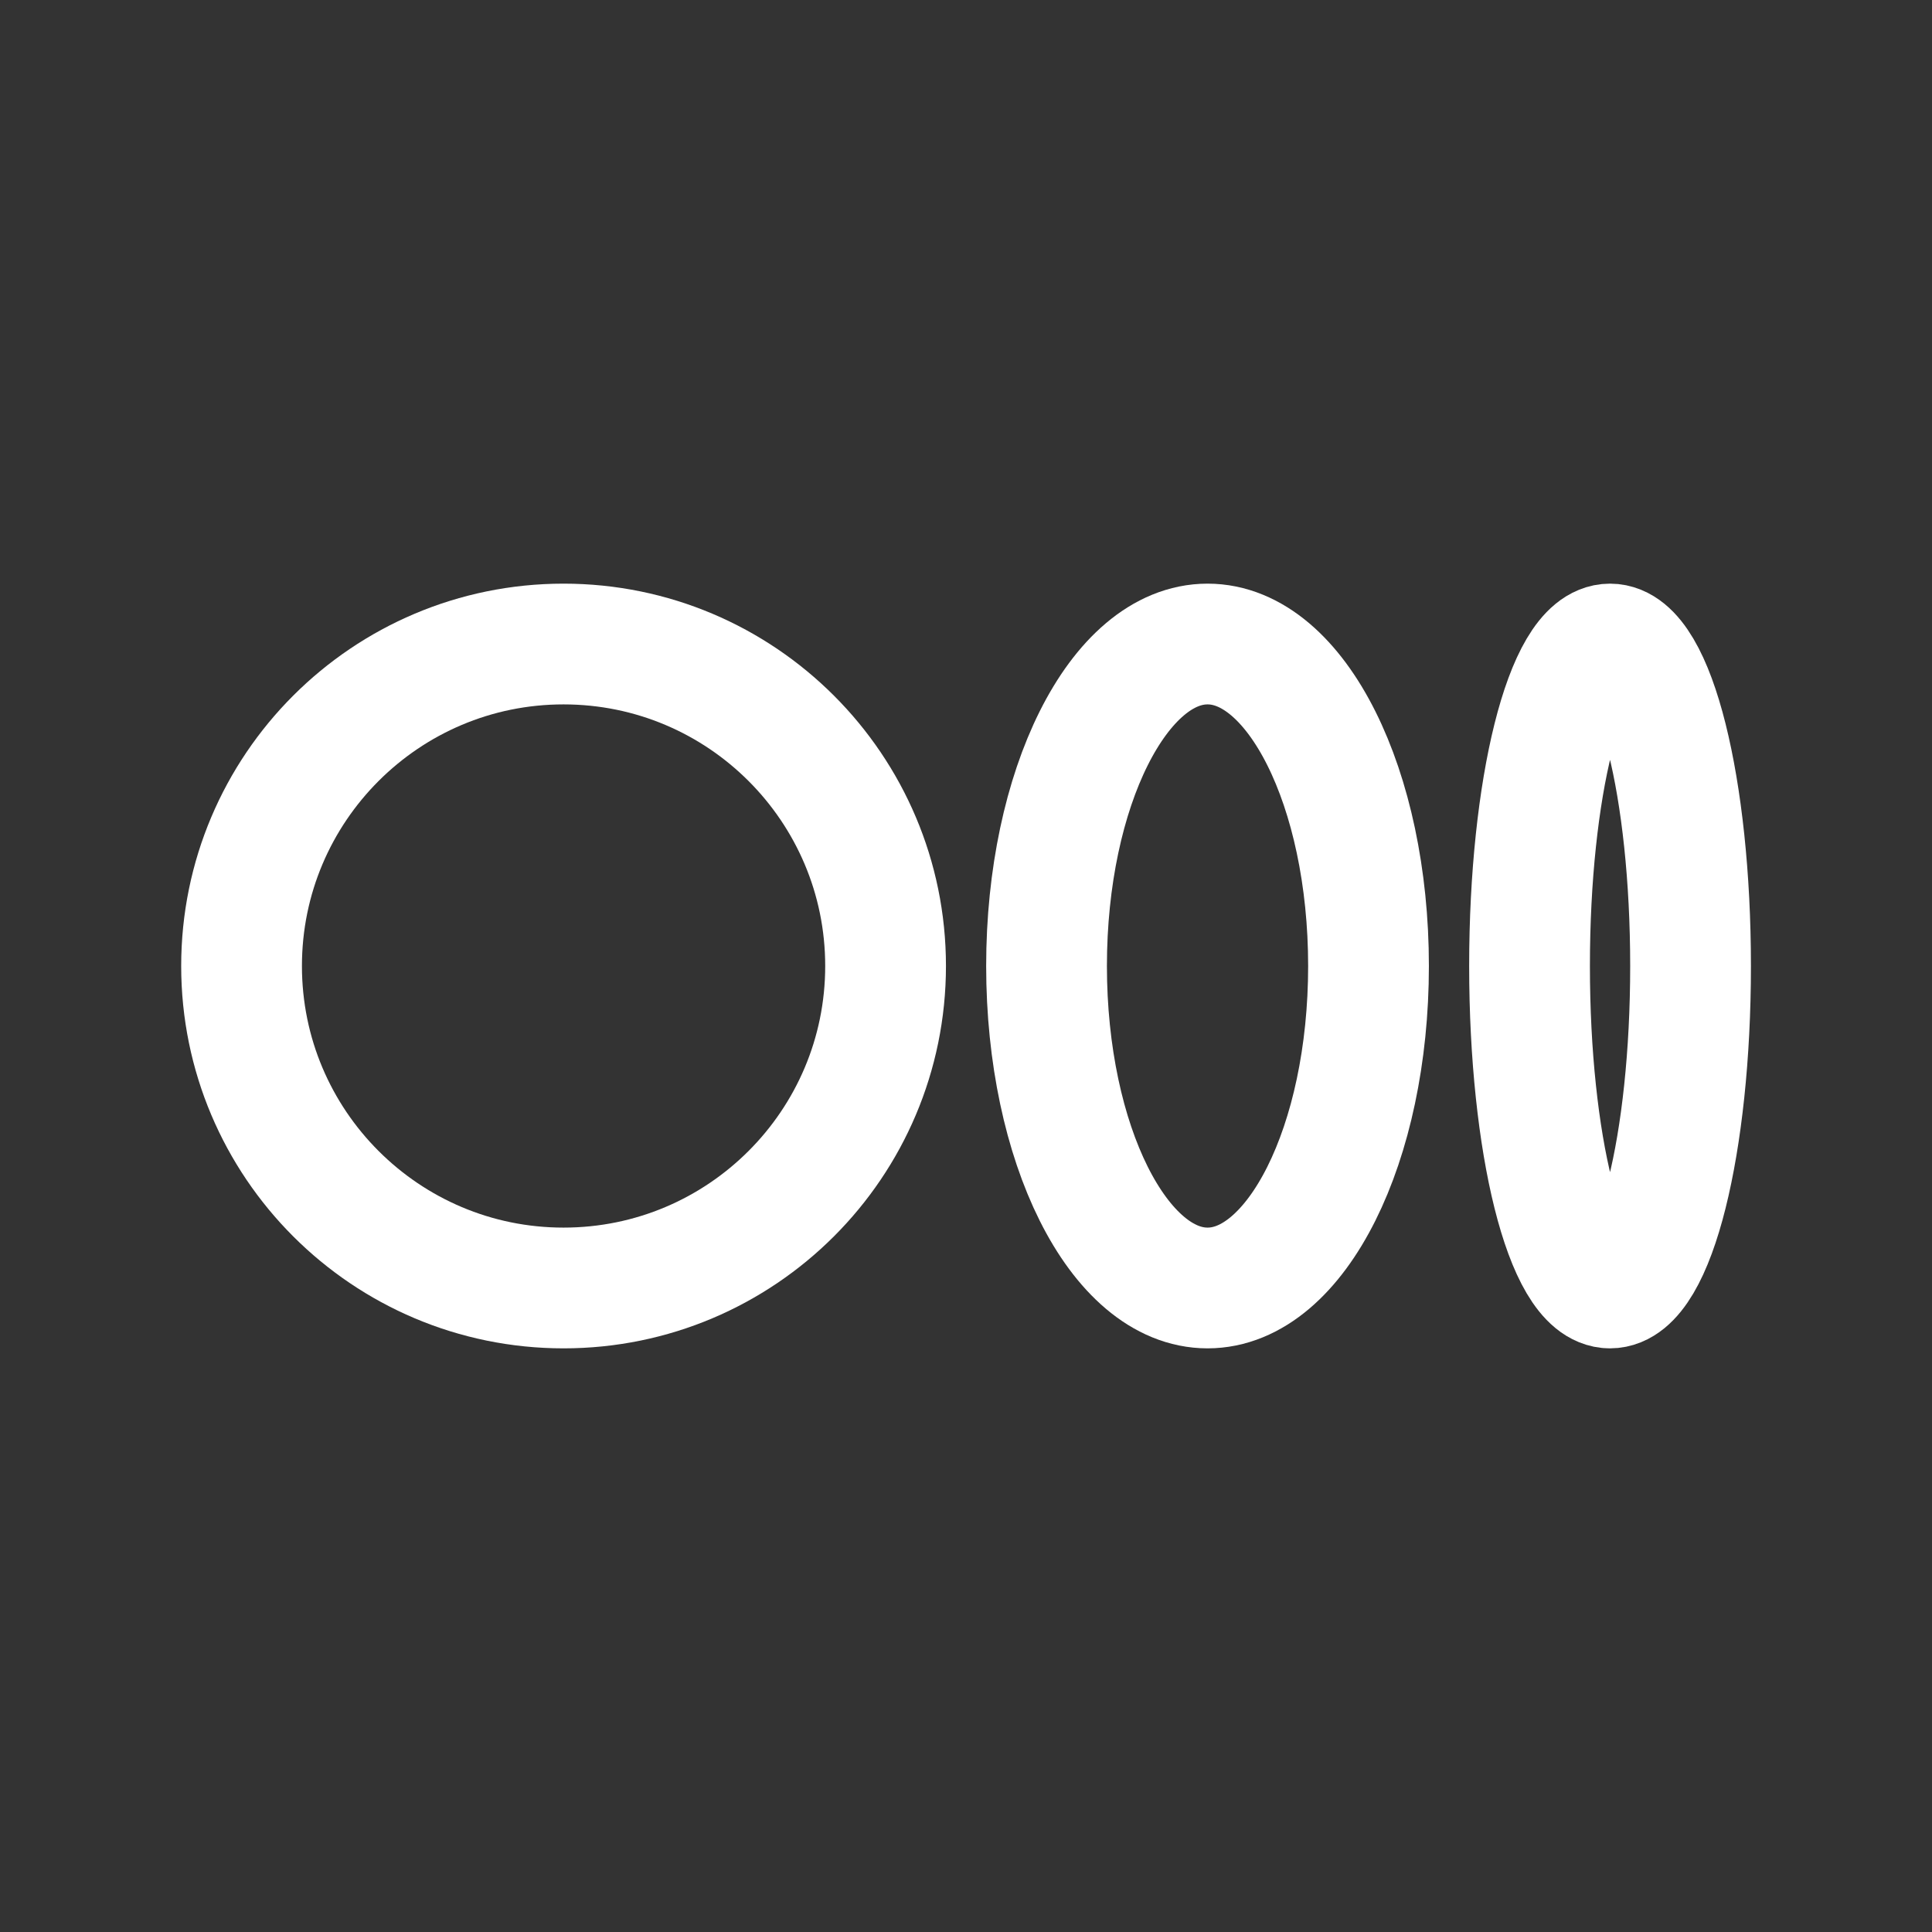
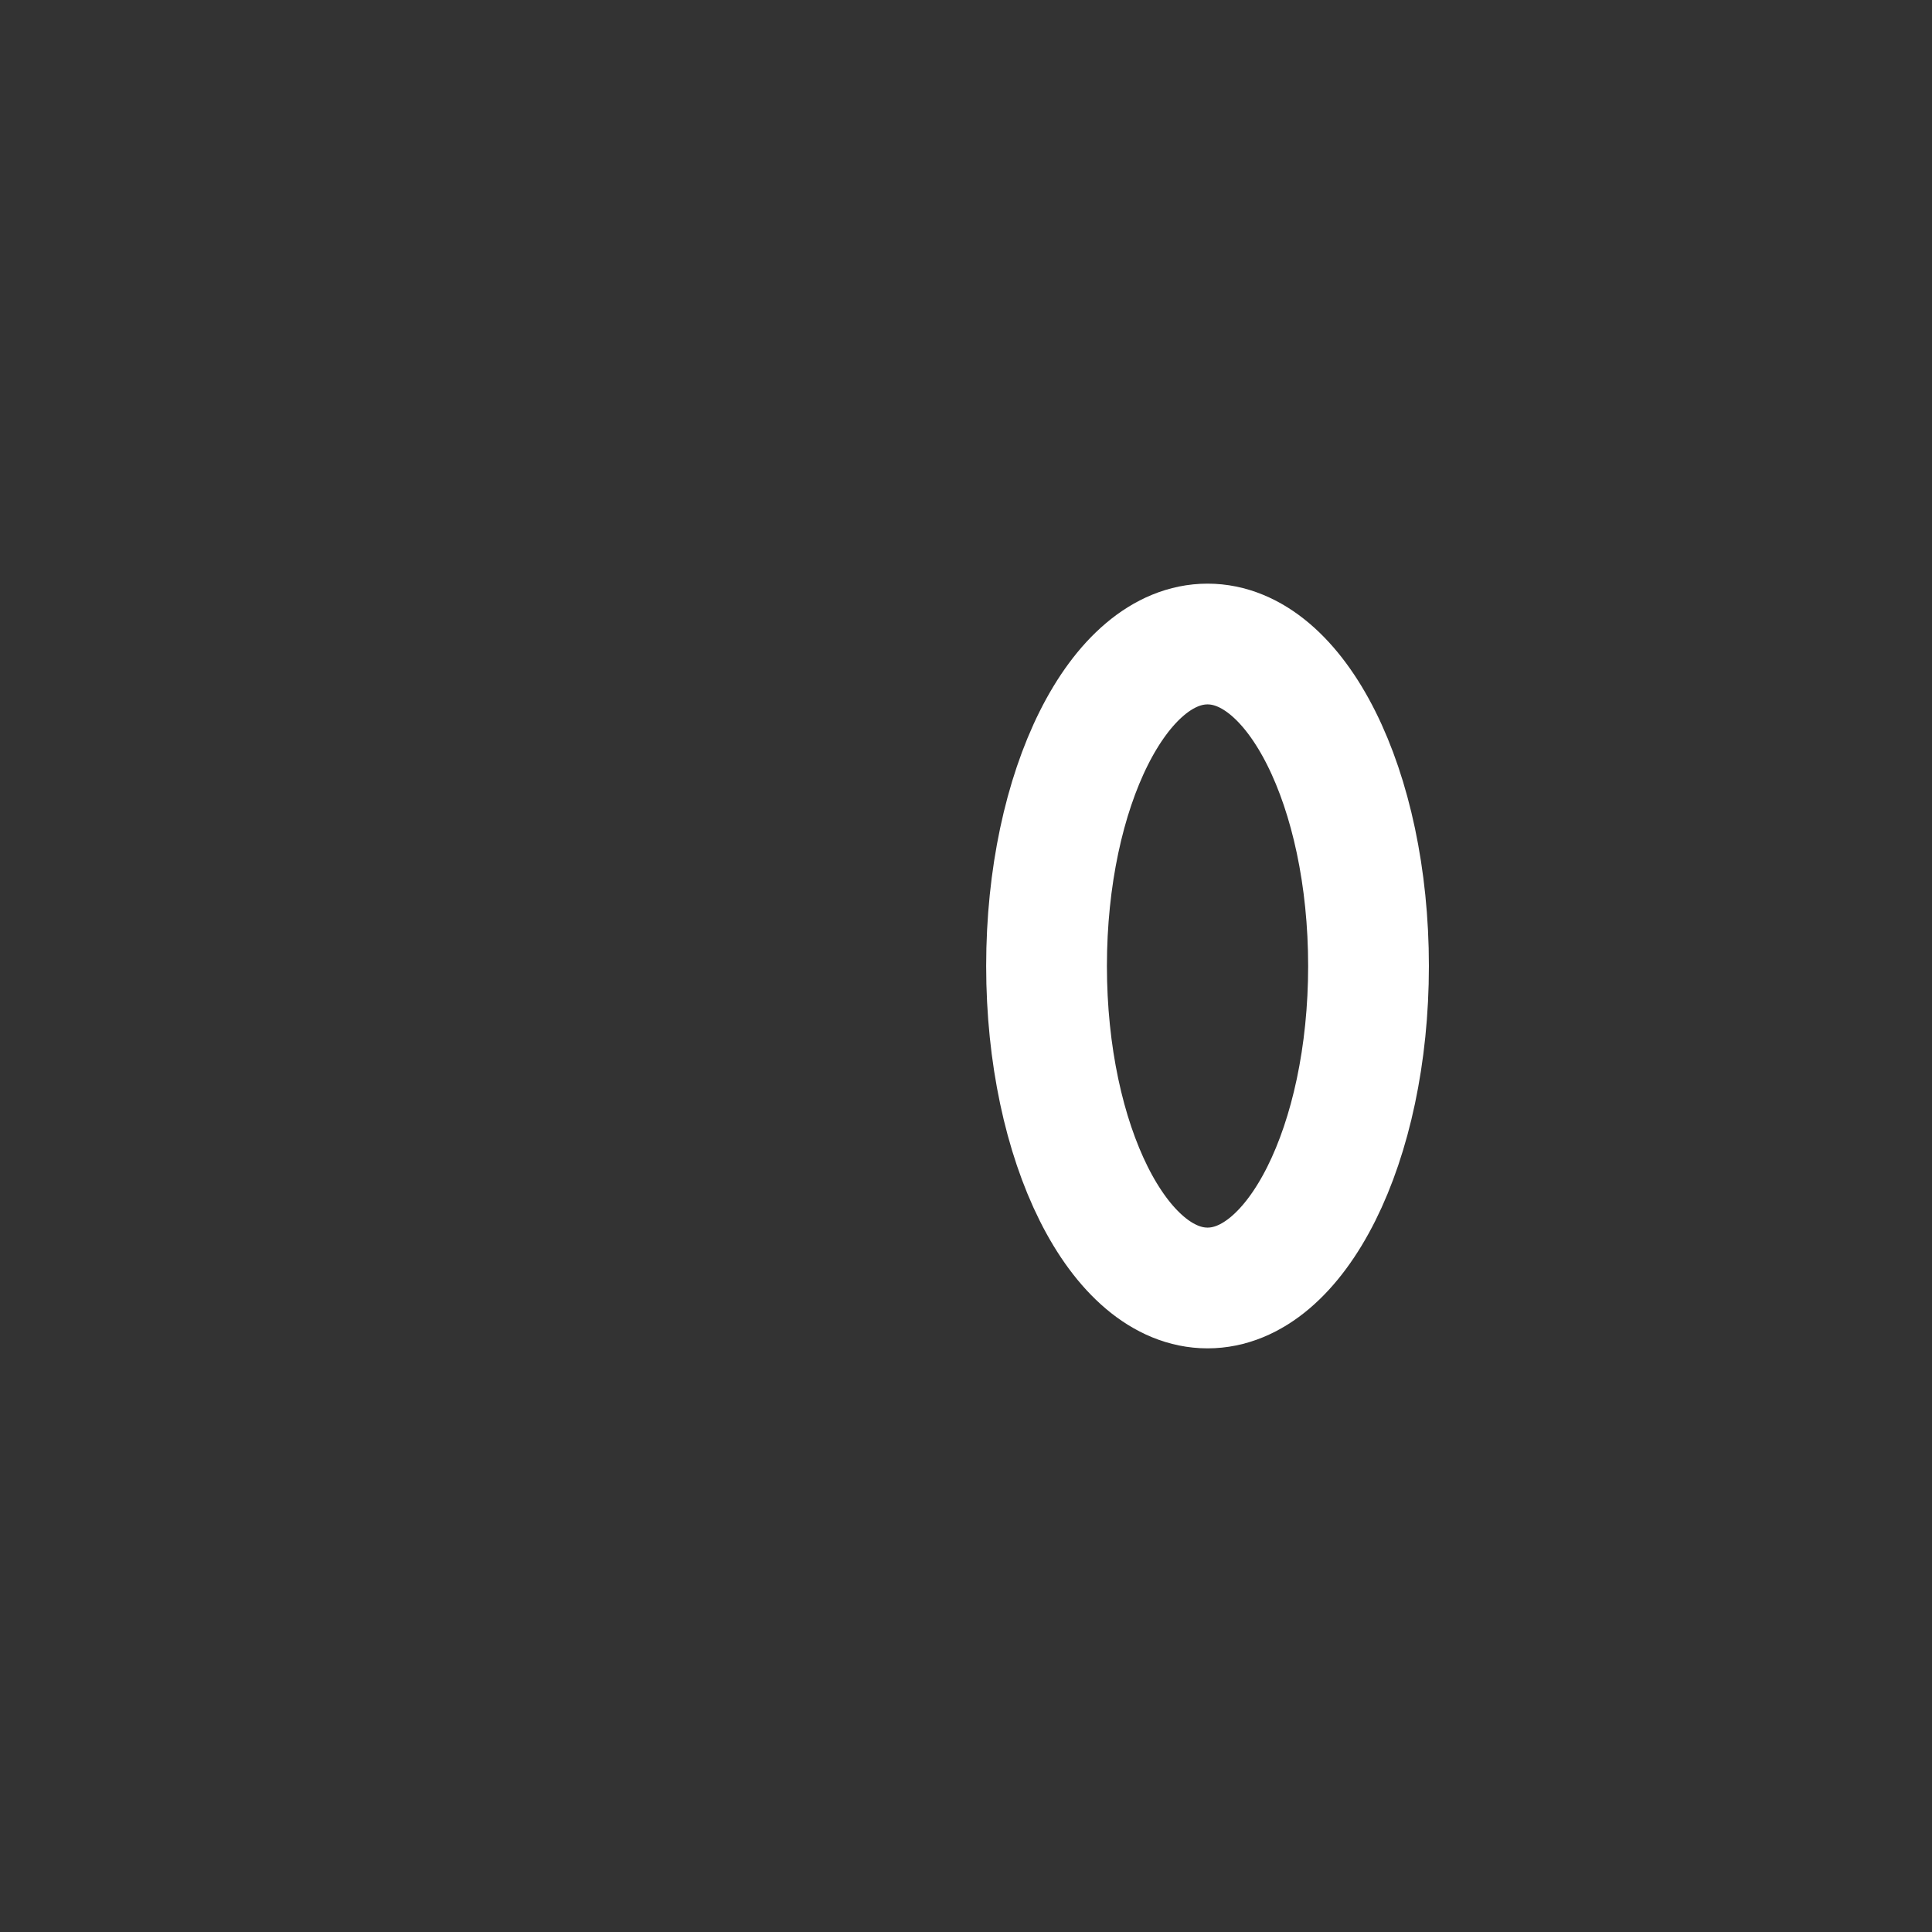
<svg xmlns="http://www.w3.org/2000/svg" width="32" height="32" viewBox="0 0 32 32" fill="none">
  <rect x="0" y="0" width="32" height="32" fill="#333333" stroke="none" />
-   <path d="M9.334 21.333C12.28 21.333 14.668 18.945 14.668 16C14.668 13.055 12.28 10.667 9.334 10.667C6.389 10.667 4.001 13.055 4.001 16C4.001 18.945 6.389 21.333 9.334 21.333Z" stroke="white" stroke-width="2" stroke-linecap="round" stroke-linejoin="round" />
  <path d="M20.001 21.333C21.473 21.333 22.667 18.945 22.667 16C22.667 13.055 21.473 10.667 20.001 10.667C18.528 10.667 17.334 13.055 17.334 16C17.334 18.945 18.528 21.333 20.001 21.333Z" stroke="white" stroke-width="2" stroke-linecap="round" stroke-linejoin="round" />
-   <path d="M26.667 21.333C27.404 21.333 28.001 18.945 28.001 16C28.001 13.055 27.404 10.667 26.667 10.667C25.931 10.667 25.334 13.055 25.334 16C25.334 18.945 25.931 21.333 26.667 21.333Z" stroke="white" stroke-width="2" stroke-linecap="round" stroke-linejoin="round" />
</svg>